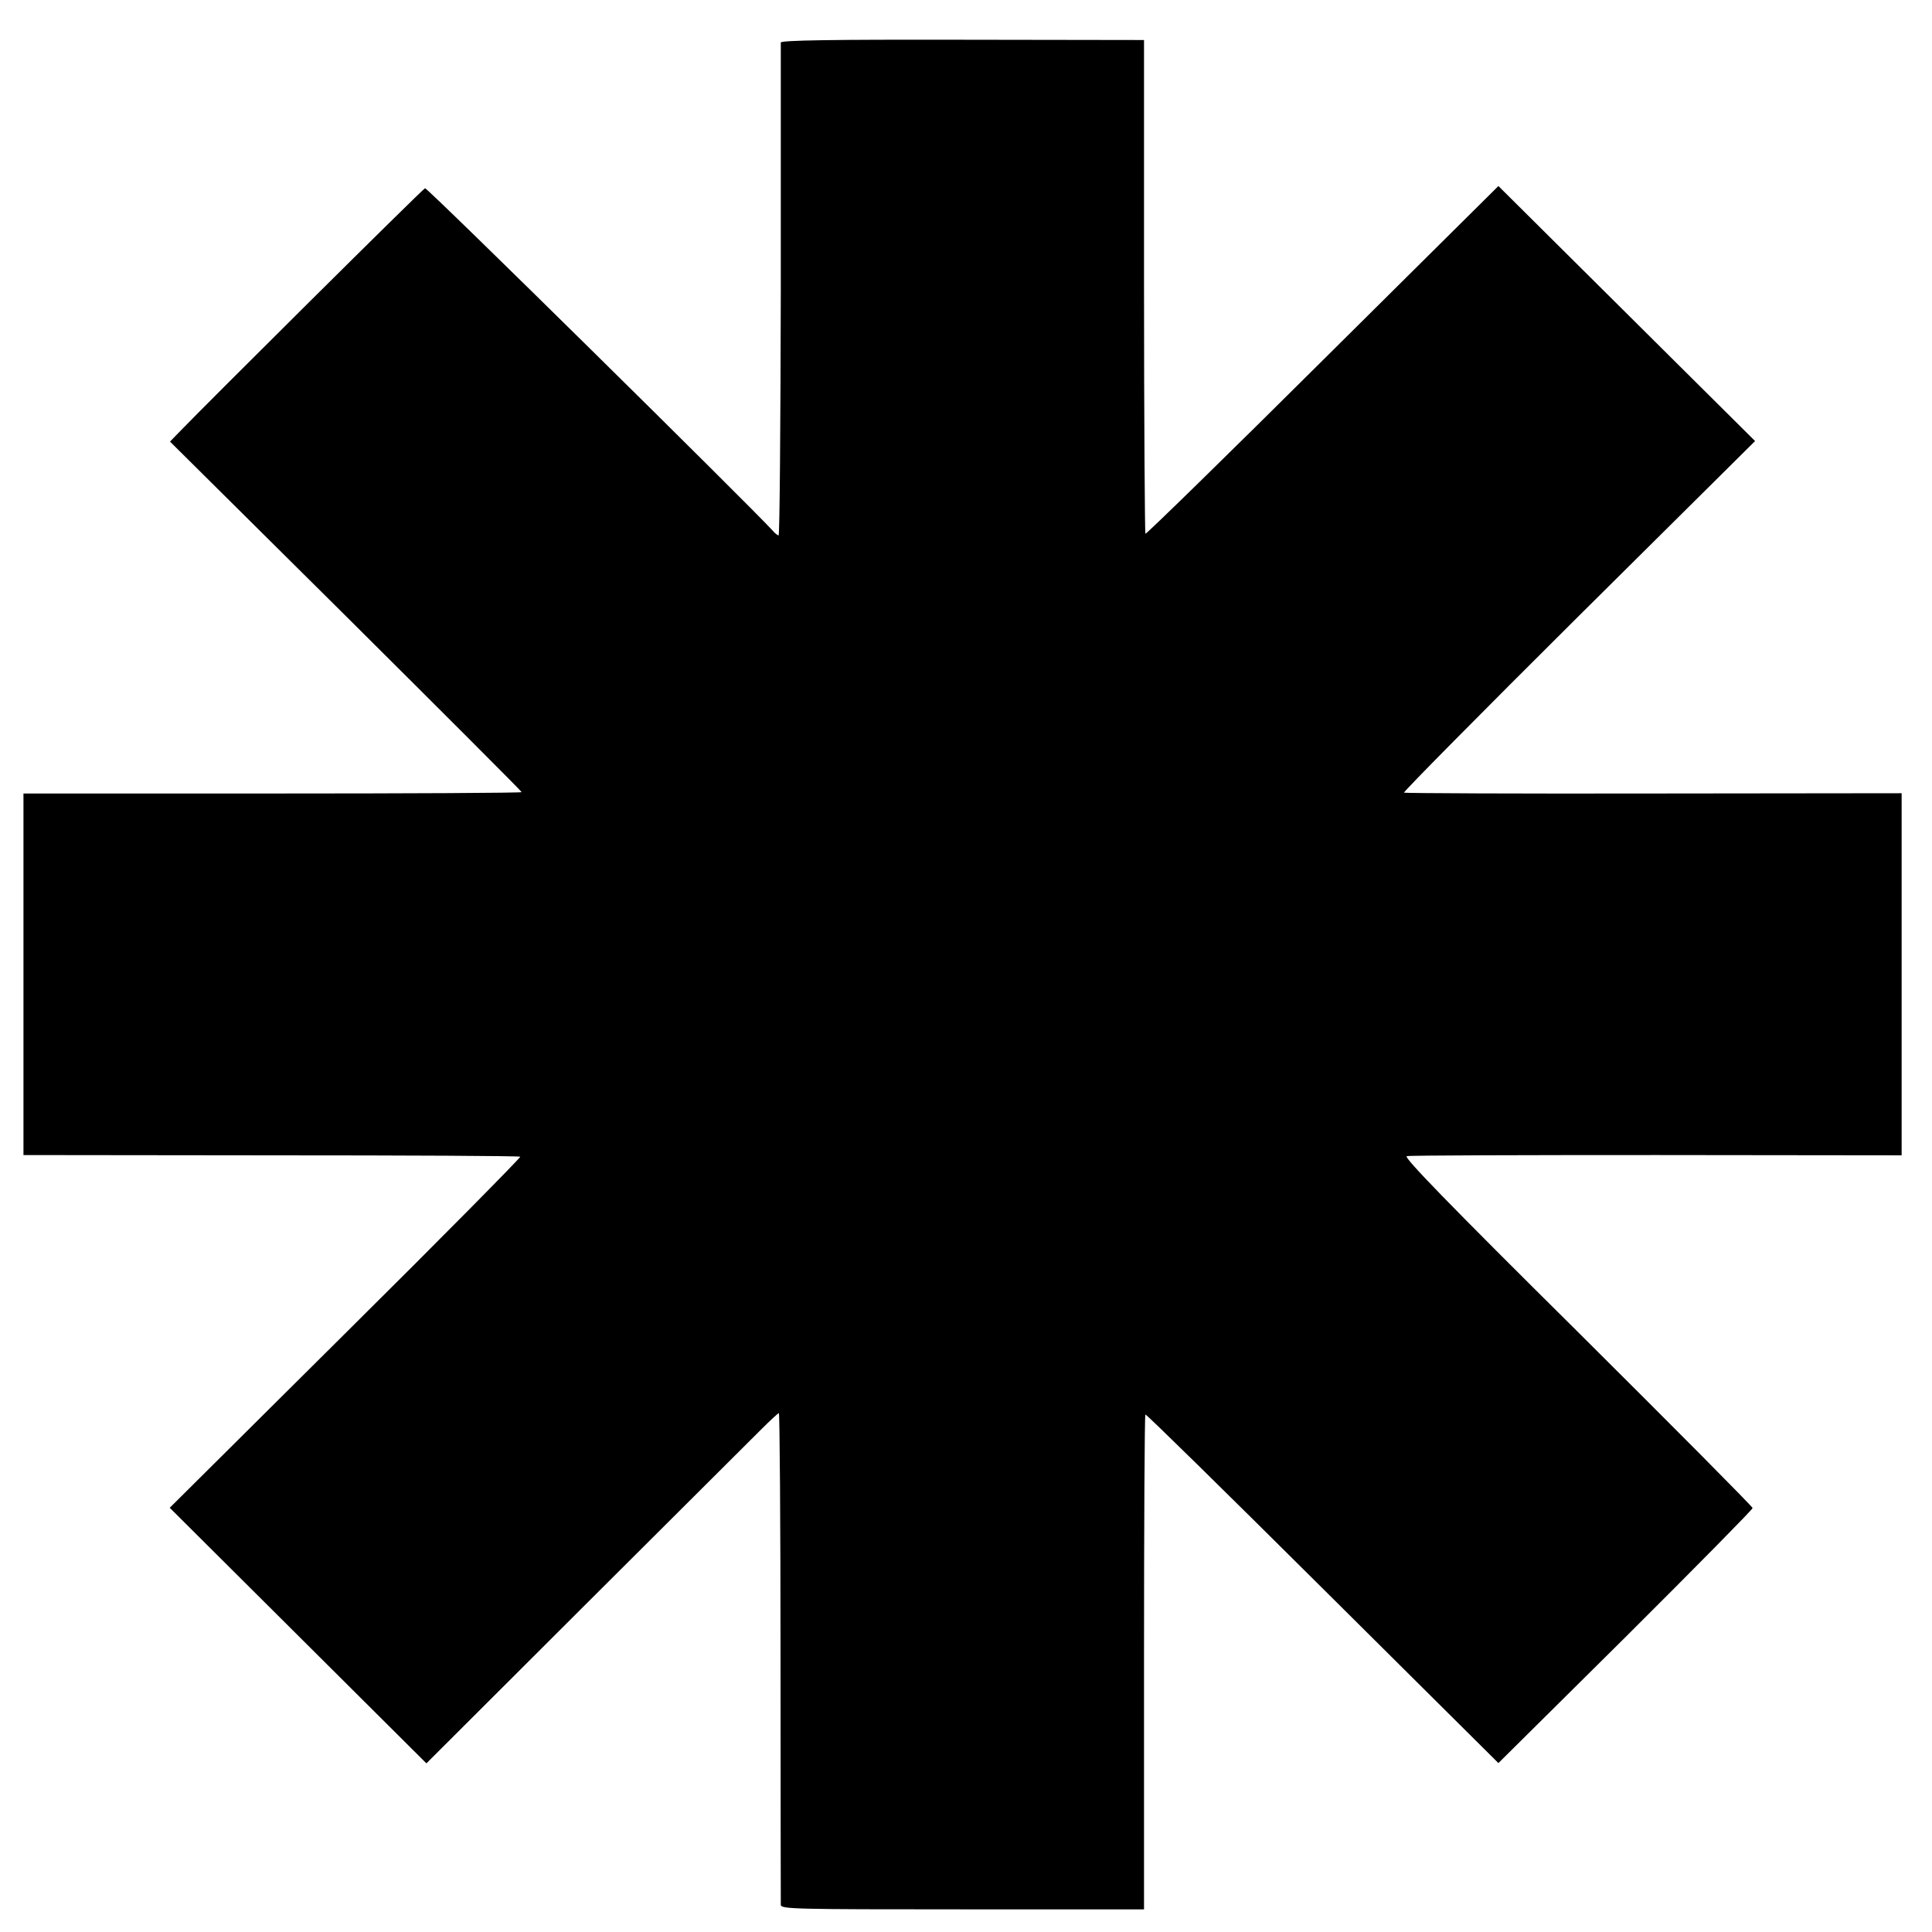
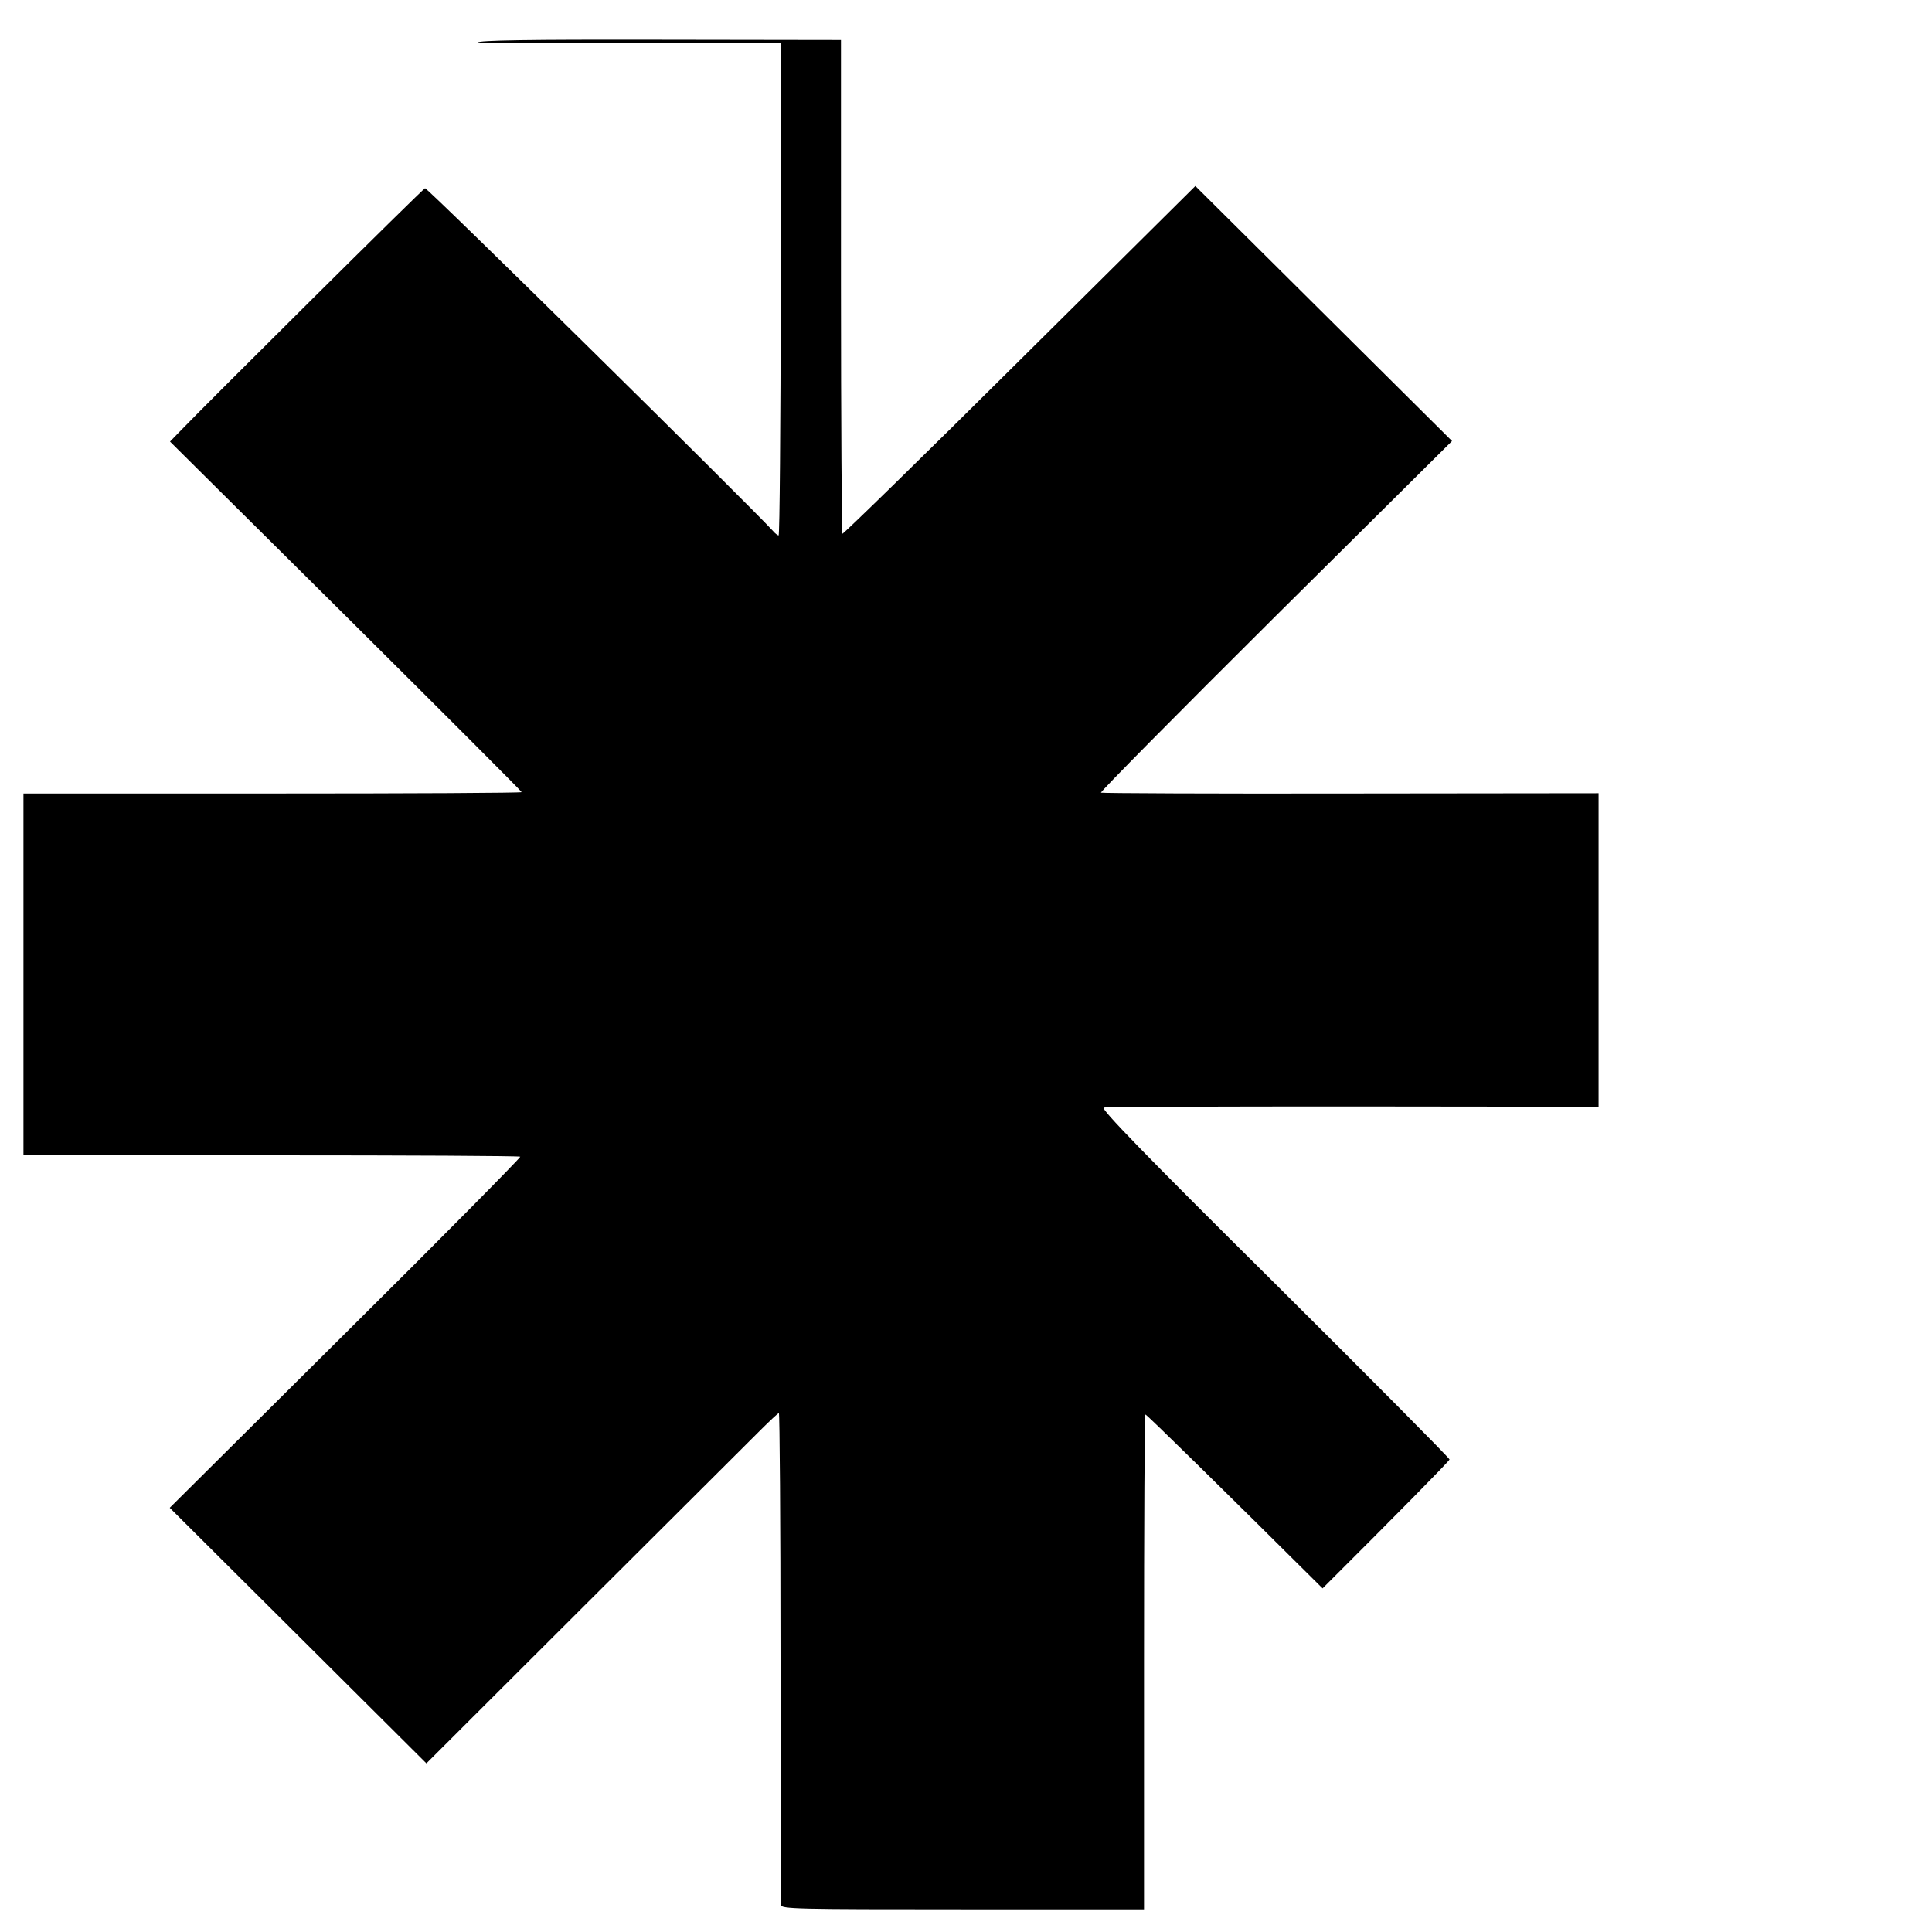
<svg xmlns="http://www.w3.org/2000/svg" version="1" width="933.333" height="933.333" viewBox="0 0 700 700">
-   <path d="M282.9 15.4v89.8c-.1 48.9-.4 88.8-.8 88.8-.3 0-1.4-.8-2.2-1.8-8.1-8.9-125.1-124.3-125.9-124-.8.2-79.3 78.2-89.4 88.7l-3 3.1 63.7 63.2c35 34.8 63.7 63.5 63.7 63.8 0 .3-40.6.5-90.2.5H8.5v131l89.7.1c49.4 0 90 .2 90.3.5.2.3-28.2 29.1-63.3 63.9l-63.7 63.3 46.5 46.3 46.5 46.3 57.3-57.2c31.6-31.5 60.2-60 63.6-63.4 3.5-3.5 6.5-6.3 6.8-6.3.3 0 .6 39.7.6 88.3 0 48.5.1 88.9.1 89.9.1 1.5 5.3 1.6 65.9 1.6h65.7v-89.5c0-49.2.2-89.6.5-89.8.3-.2 29.2 28.2 64.2 63l63.7 63.3 46.1-45.7c25.3-25.2 46-46.2 46-46.7s-28.6-29.3-63.5-64c-46.7-46.3-63.1-63.2-61.8-63.5 1-.3 41.7-.4 90.6-.4l88.7.1V287.4l-89.7.1c-49.4.1-90.1-.1-90.6-.3-.4-.2 28-28.9 63.2-63.9l64-63.5-46.5-46.2-46.5-46.2-63.7 63.2c-35 34.8-63.9 63-64.2 62.8-.2-.3-.5-40.7-.5-89.7V14.5l-65.7-.1c-47.4-.1-65.8.2-65.9 1z" />
+   <path d="M282.9 15.4v89.8c-.1 48.9-.4 88.8-.8 88.8-.3 0-1.4-.8-2.2-1.8-8.1-8.9-125.1-124.3-125.9-124-.8.2-79.3 78.2-89.4 88.7l-3 3.1 63.7 63.2c35 34.8 63.7 63.5 63.7 63.8 0 .3-40.6.5-90.2.5H8.5v131l89.7.1c49.4 0 90 .2 90.3.5.2.3-28.2 29.1-63.3 63.9l-63.7 63.3 46.5 46.3 46.5 46.3 57.3-57.2c31.6-31.5 60.2-60 63.6-63.4 3.5-3.5 6.5-6.3 6.8-6.3.3 0 .6 39.7.6 88.3 0 48.5.1 88.9.1 89.9.1 1.5 5.3 1.6 65.9 1.6h65.7v-89.5c0-49.2.2-89.6.5-89.8.3-.2 29.2 28.2 64.2 63c25.3-25.2 46-46.2 46-46.7s-28.6-29.3-63.5-64c-46.7-46.3-63.1-63.2-61.8-63.5 1-.3 41.7-.4 90.6-.4l88.7.1V287.4l-89.7.1c-49.4.1-90.1-.1-90.6-.3-.4-.2 28-28.9 63.2-63.9l64-63.5-46.5-46.2-46.5-46.2-63.7 63.2c-35 34.8-63.9 63-64.2 62.8-.2-.3-.5-40.7-.5-89.7V14.5l-65.7-.1c-47.4-.1-65.8.2-65.9 1z" />
</svg>